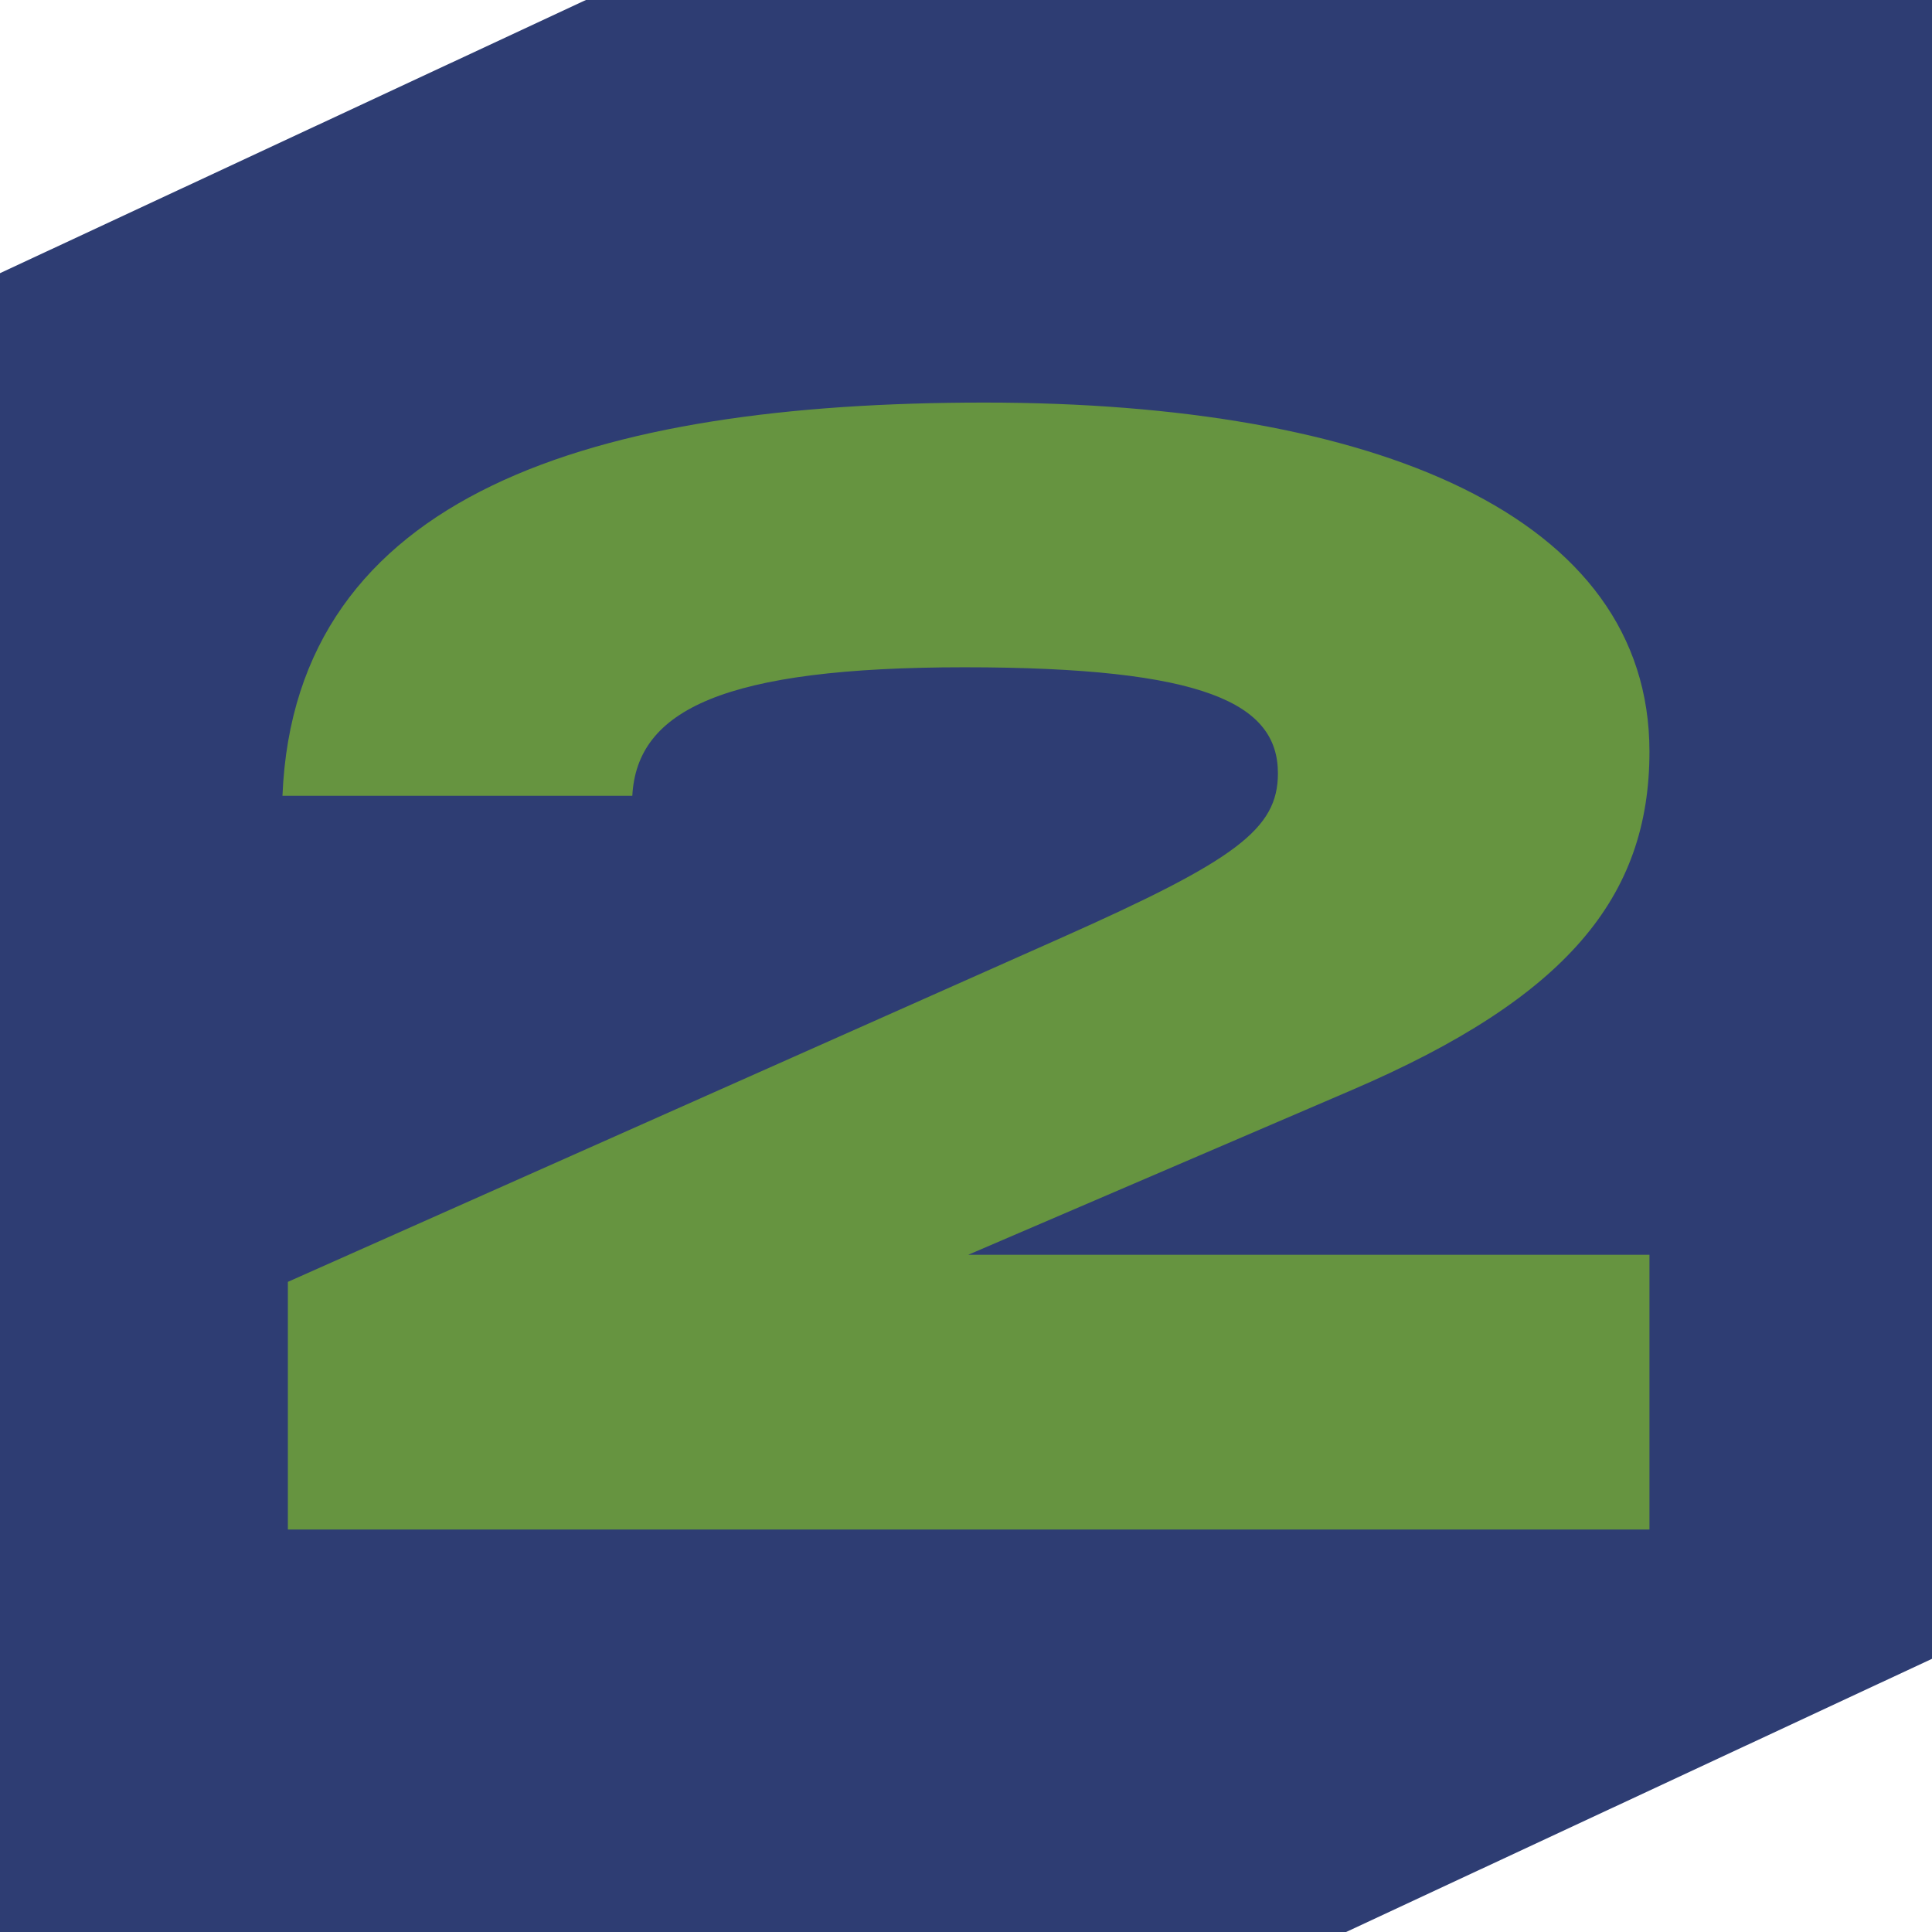
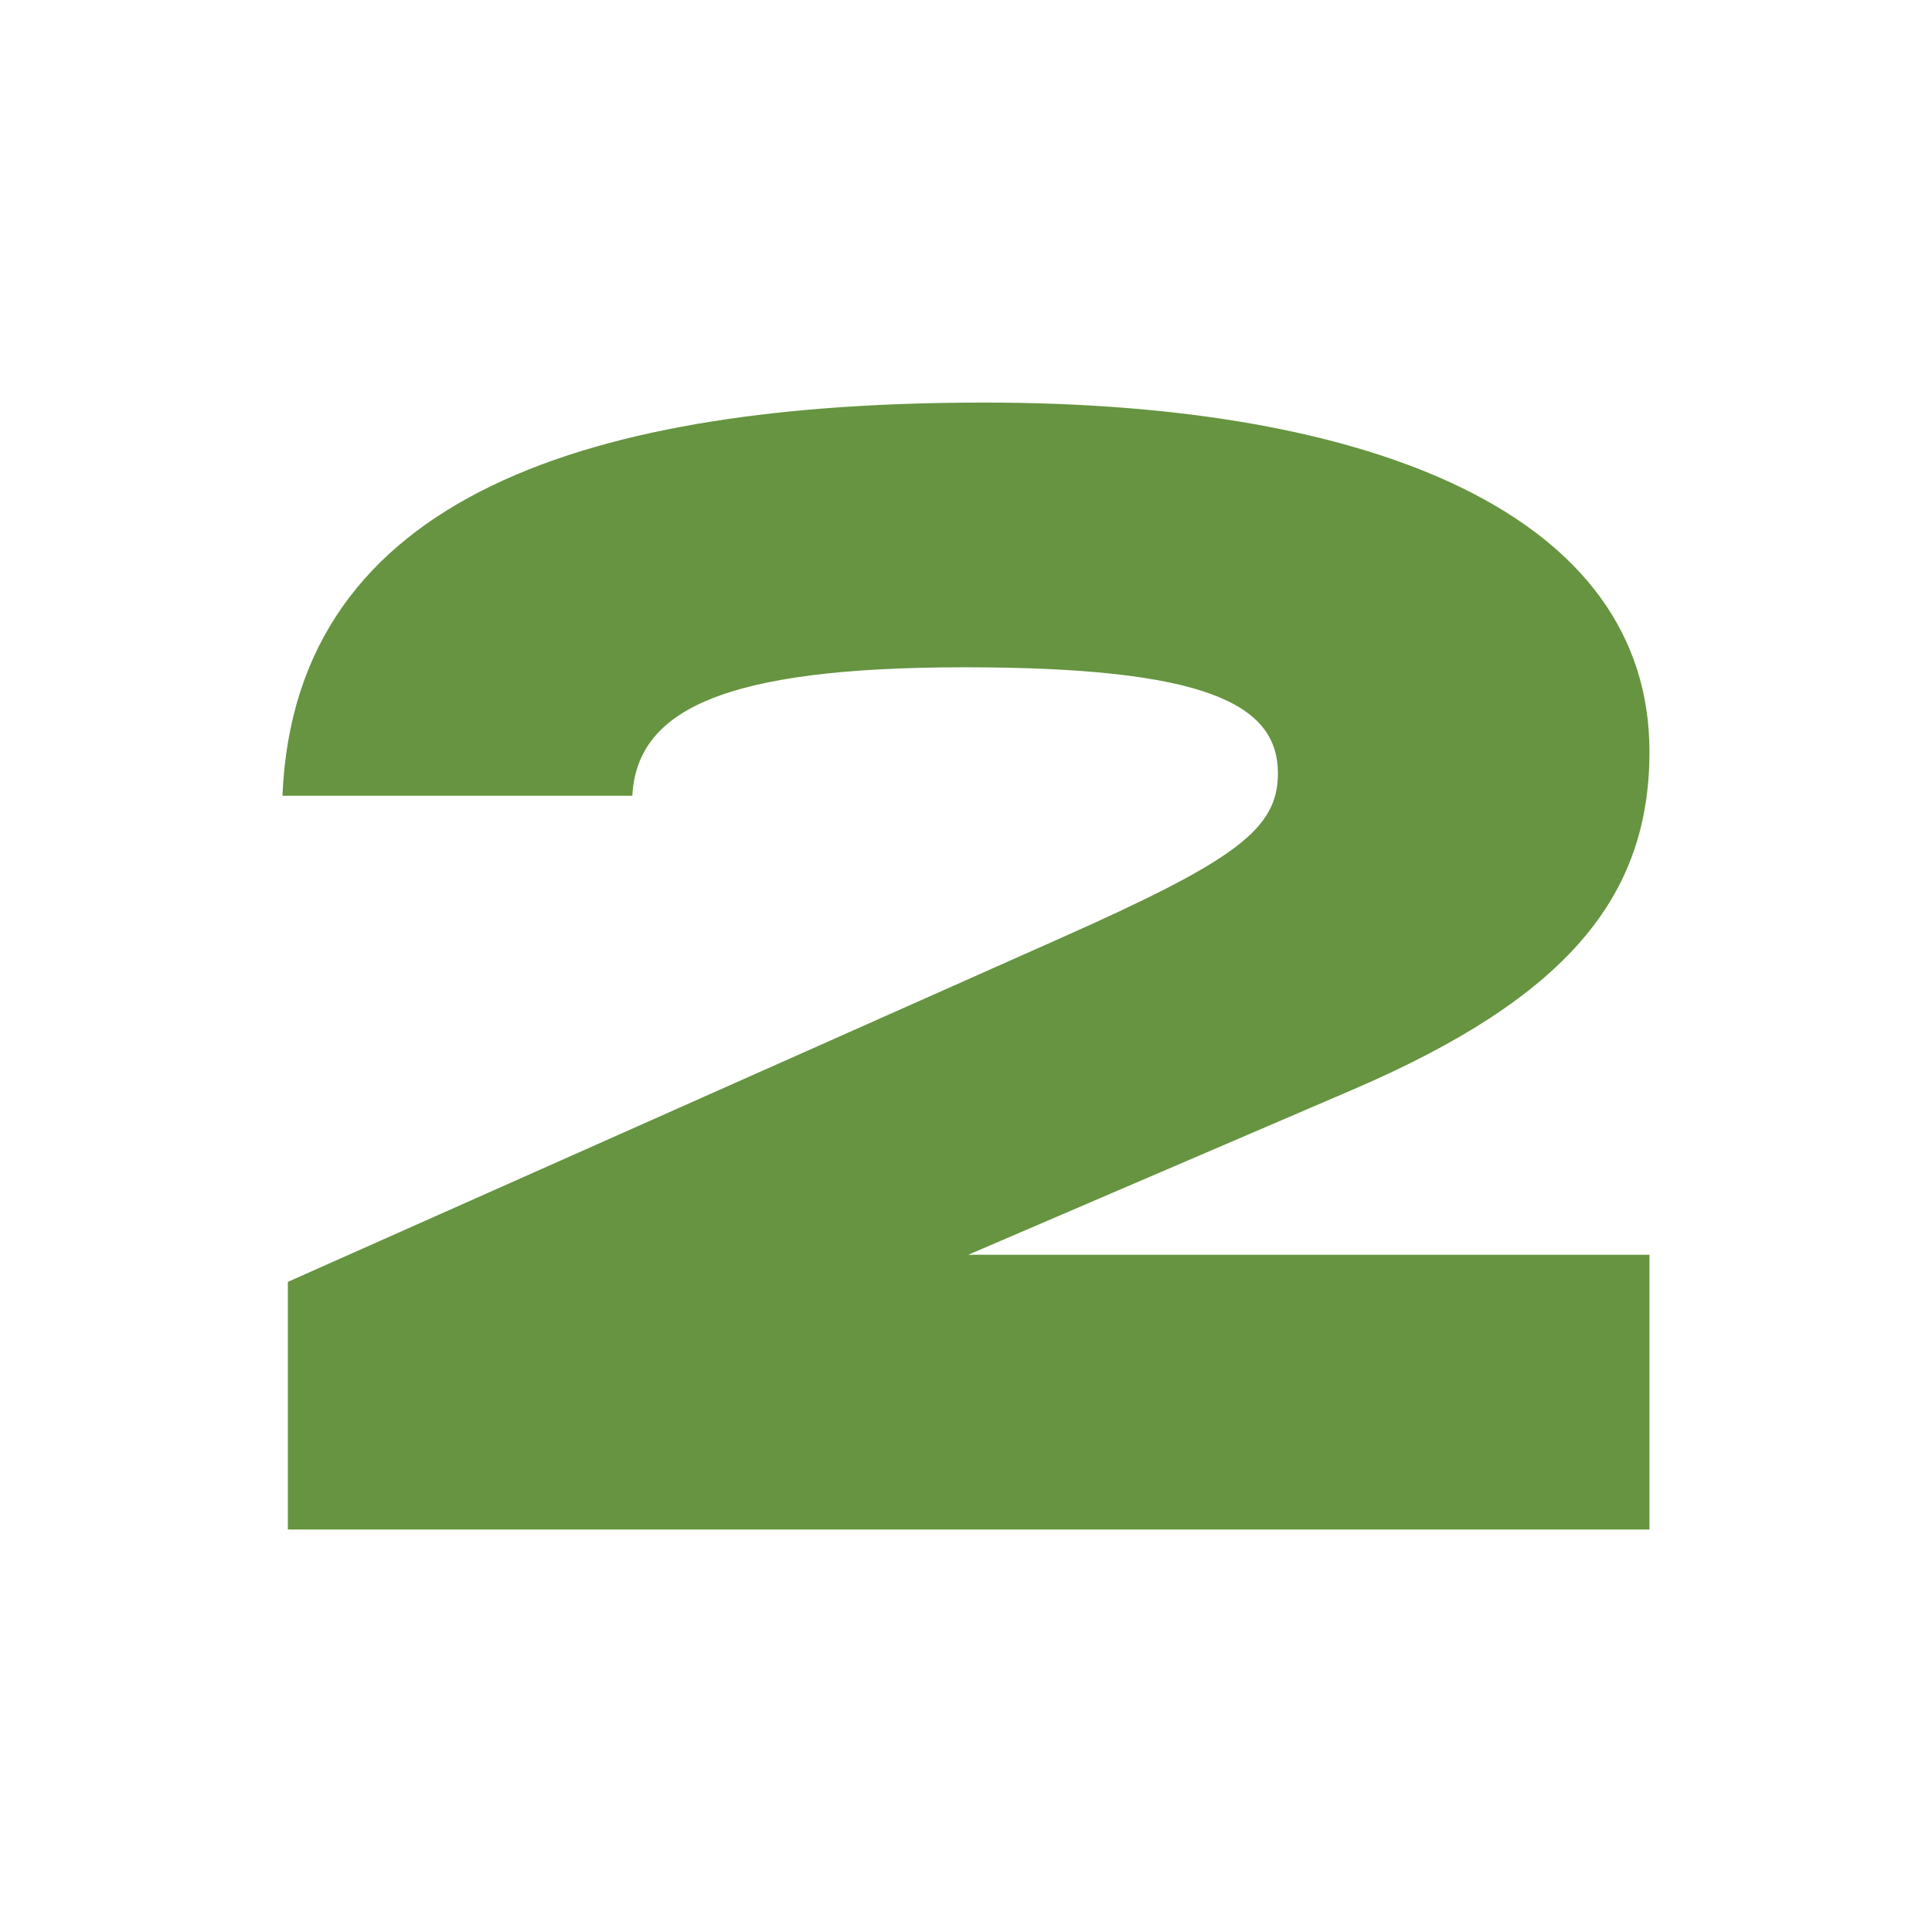
<svg xmlns="http://www.w3.org/2000/svg" id="Layer_1" data-name="Layer 1" viewBox="0 0 221 221">
  <defs>
    <style>
      .cls-1 {
        fill: #669440;
      }

      .cls-1, .cls-2 {
        stroke-width: 0px;
      }

      .cls-2 {
        fill: #2e3d73;
      }
    </style>
  </defs>
-   <polygon class="cls-2" points="67.02 0 0 31.25 0 221 153.98 221 221 189.75 221 0 67.02 0" />
-   <path class="cls-1" d="m154.68,124.67c24.53-10.54,34-22.05,34-38.69,0-27.01-31.43-39.93-76.06-39.93s-78.89,10.36-80.31,44.98h40.02c.53-9.83,10.45-14.7,37.99-14.7s35.86,4.16,35.86,12.13c0,6.38-4.78,9.92-24.88,18.86l-88.37,39.31v28.33h155.75v-31.43h-77.92l43.92-18.86Z" />
+   <path class="cls-1" d="m154.68,124.67c24.53-10.54,34-22.05,34-38.69,0-27.01-31.43-39.93-76.06-39.93s-78.89,10.36-80.31,44.98h40.02c.53-9.83,10.45-14.7,37.99-14.7s35.86,4.16,35.86,12.13c0,6.38-4.78,9.92-24.88,18.86l-88.37,39.31v28.33h155.75v-31.43h-77.92Z" />
</svg>